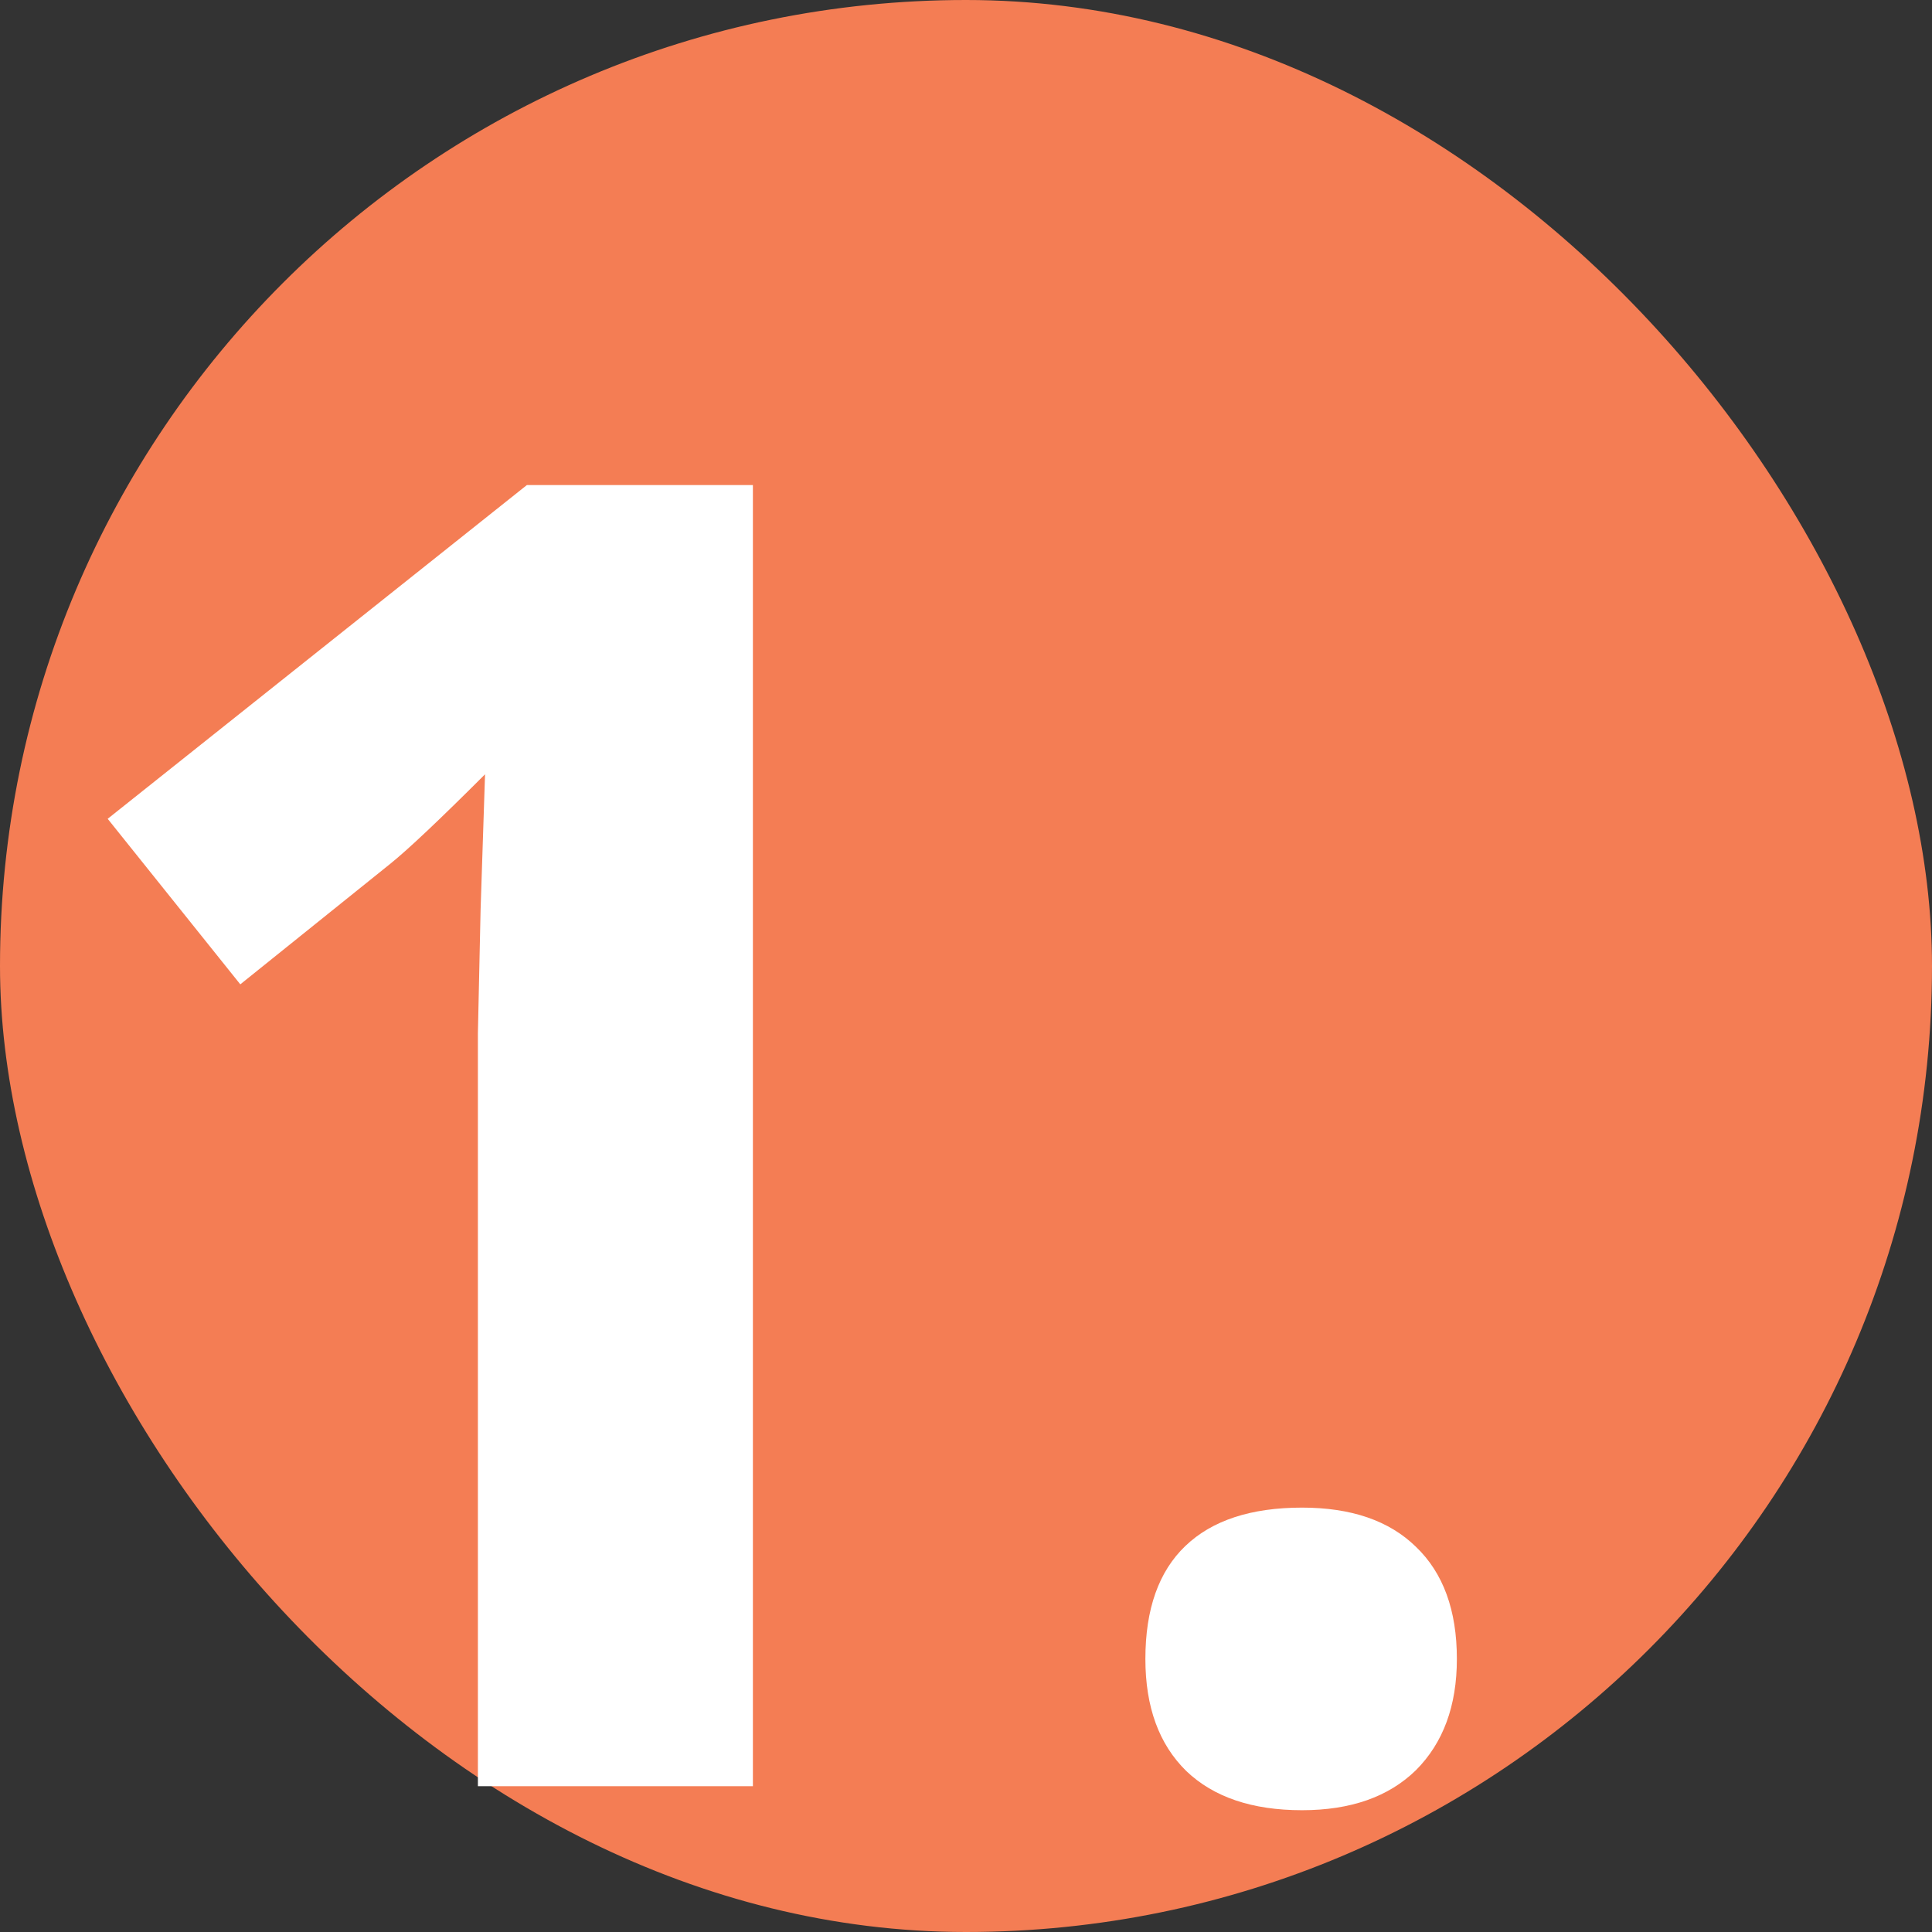
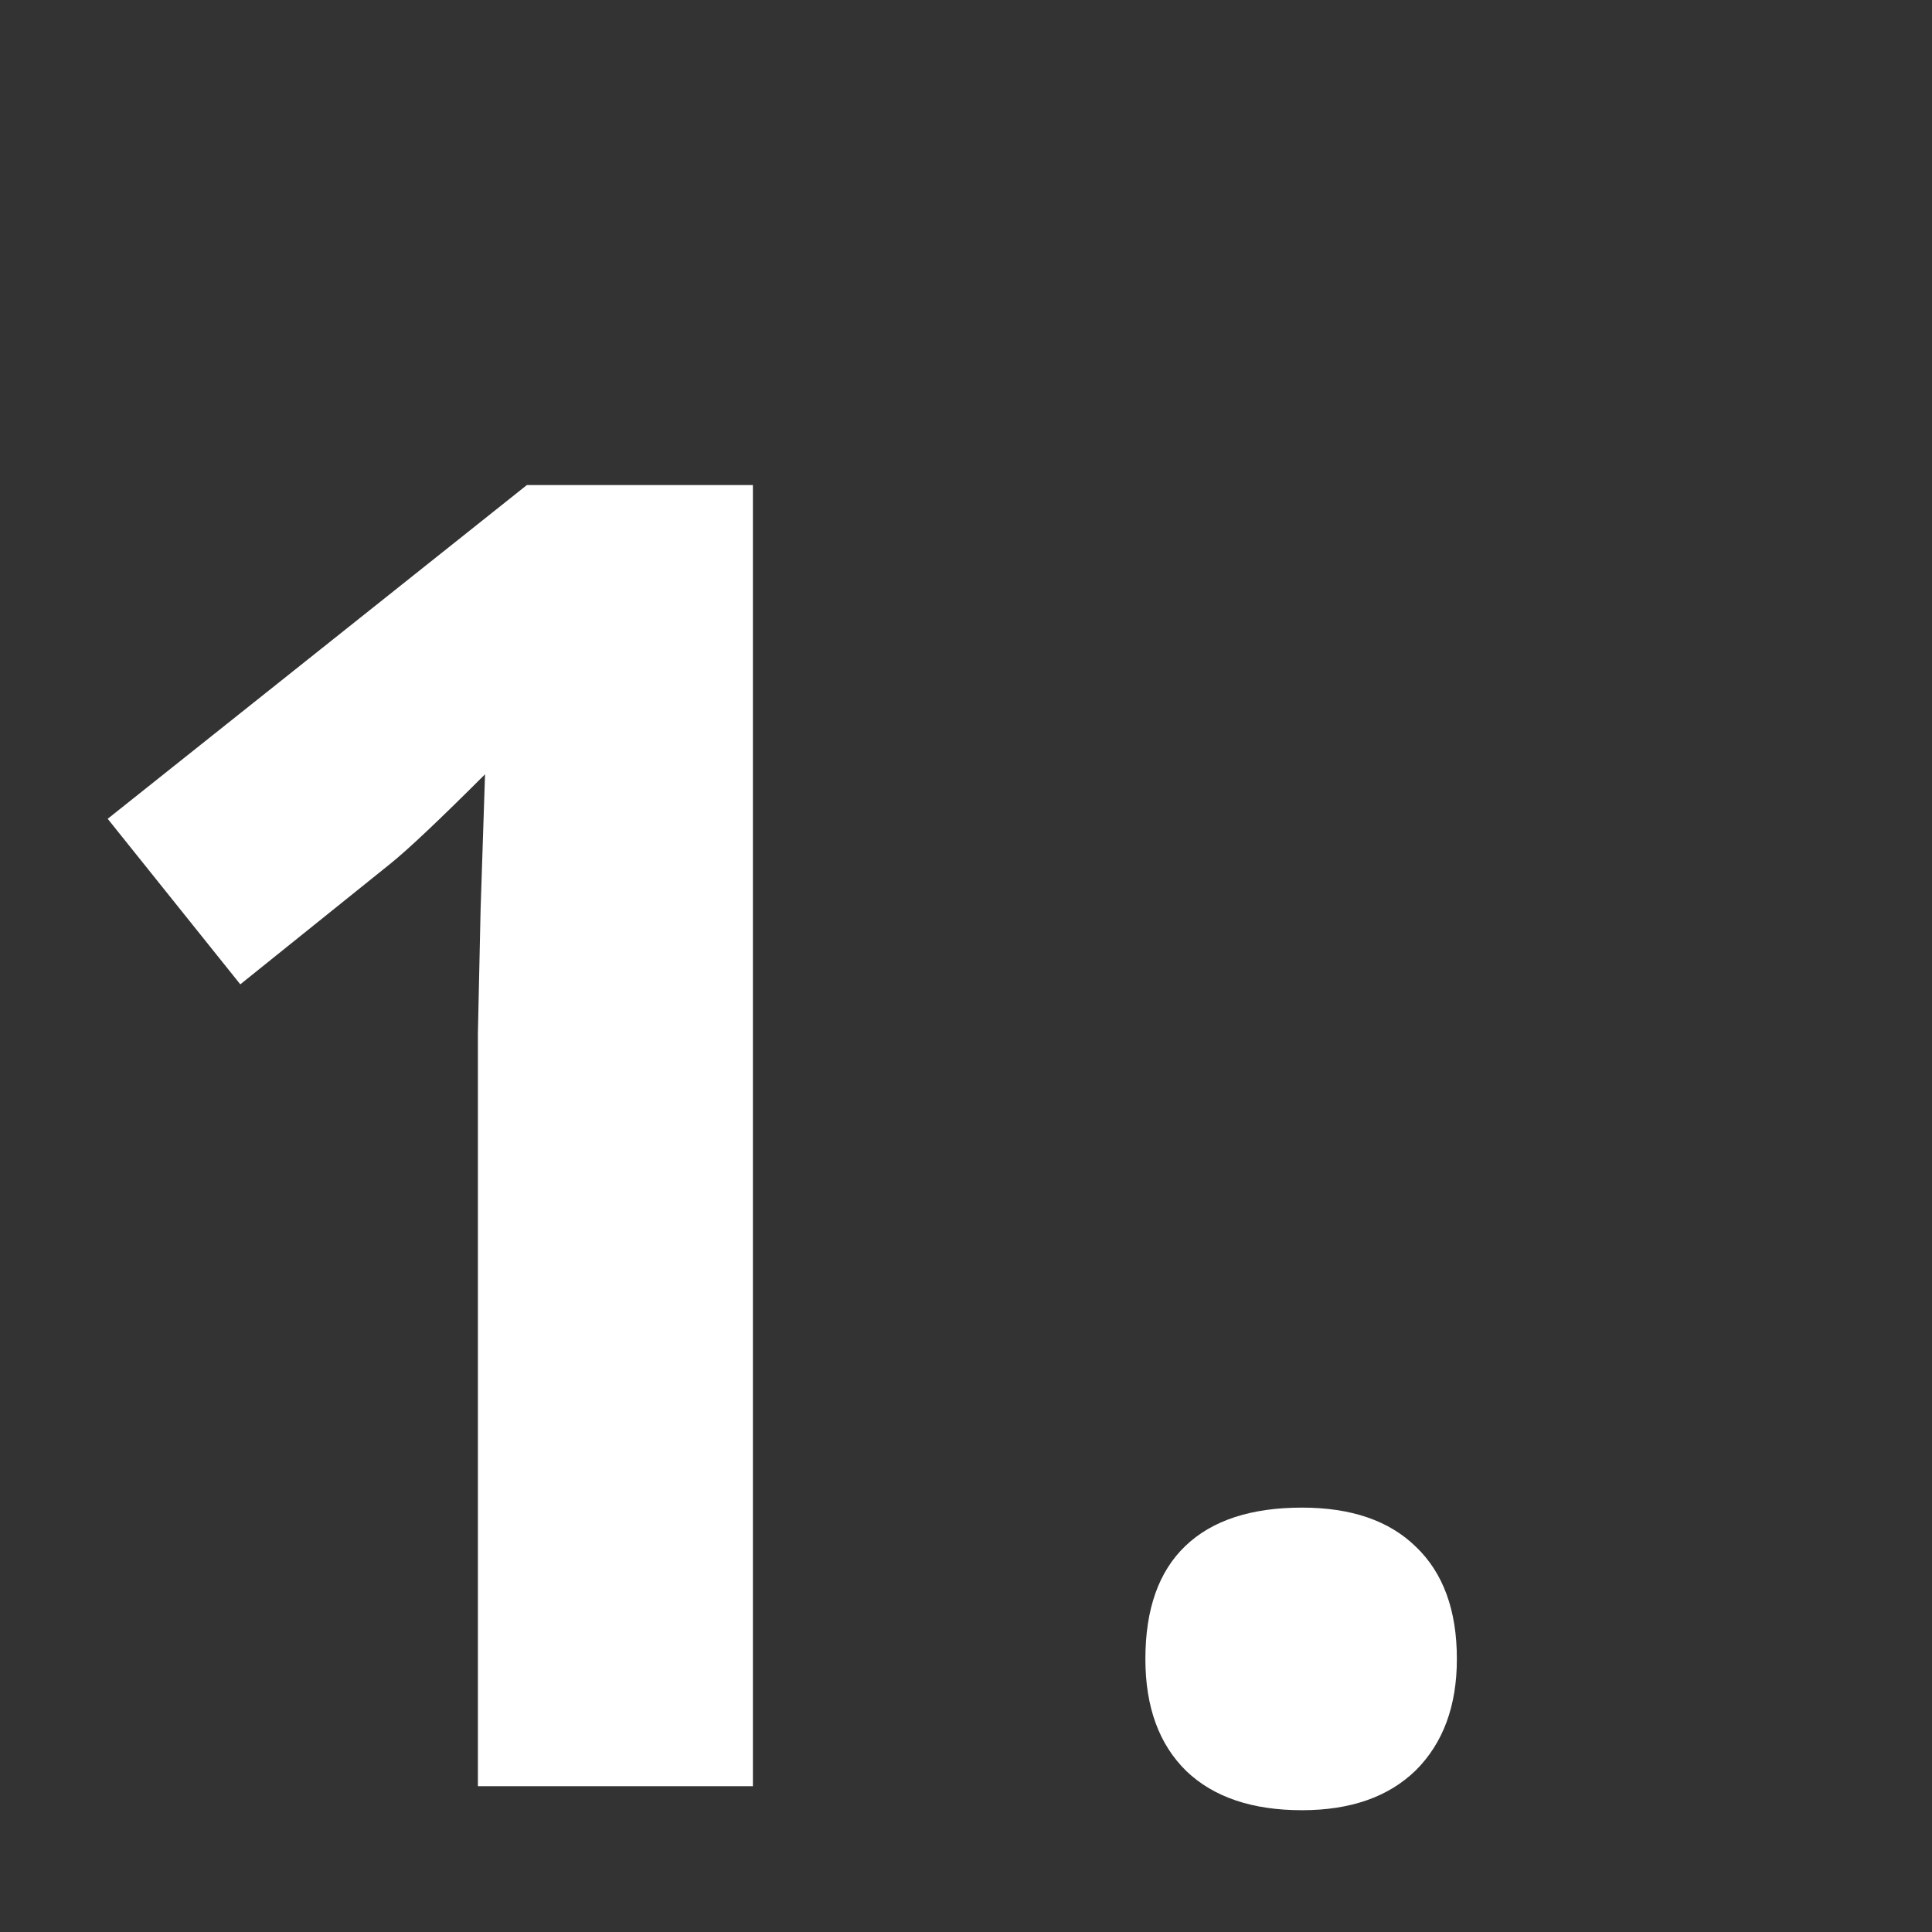
<svg xmlns="http://www.w3.org/2000/svg" viewBox="1973.5 2473.5 53 53" width="53" height="53">
  <rect x="1973.5" y="2473.5" width="53" height="53" fill="#333333" stroke="none" />
  <mask x="Infinity" y="Infinity" width="-Infinity" height="-Infinity" maskUnits="userSpaceOnUse" id="tSvg8d0aae86e">
-     <rect color="rgb(51, 51, 51)" fill="white" width="53" height="53" rx="26.5" data-svg-name="rect" data-svg-id="aa6d55b9e0" id="tSvgaa6d55b9e0" fill-opacity="1" stroke="none" stroke-opacity="1" x="1973.5" y="2473.5" style="transform: rotate(0deg);" />
-   </mask>
-   <rect color="rgb(51, 51, 51)" fill="#f47d54" mask="url(#tSvgf2f1b14a33)" width="53" height="53" rx="26.5" id="tSvg12eb1b87286" fill-opacity="1" stroke="none" stroke-opacity="1" x="1973.5" y="2473.5" style="transform: rotate(0deg);" />
+     </mask>
  <path fill="white" stroke="none" fill-opacity="1" stroke-width="1" stroke-opacity="1" color="rgb(51, 51, 51)" mask="url(#tSvgf2f1b14a33)" id="tSvg35ca84ab24" d="M 1994.154 2522.5 C 1991.64 2522.5 1989.125 2522.5 1986.61 2522.5 C 1986.61 2515.615 1986.61 2508.73 1986.61 2501.846 C 1986.635 2500.715 1986.659 2499.583 1986.684 2498.452 C 1986.724 2497.215 1986.765 2495.978 1986.806 2494.741 C 1985.552 2495.994 1984.682 2496.816 1984.193 2497.207 C 1982.826 2498.306 1981.459 2499.404 1980.092 2500.503 C 1978.879 2498.989 1977.667 2497.476 1976.454 2495.962 C 1980.287 2492.91 1984.12 2489.858 1987.953 2486.807 C 1990.02 2486.807 1992.087 2486.807 1994.154 2486.807C 1994.154 2498.704 1994.154 2510.602 1994.154 2522.5Z M 2004.921 2519.009 C 2004.921 2517.642 2005.287 2516.608 2006.02 2515.908 C 2006.752 2515.208 2007.818 2514.858 2009.218 2514.858 C 2010.569 2514.858 2011.61 2515.216 2012.343 2515.933 C 2013.091 2516.649 2013.466 2517.674 2013.466 2519.009 C 2013.466 2520.295 2013.091 2521.312 2012.343 2522.061 C 2011.594 2522.793 2010.552 2523.159 2009.218 2523.159 C 2007.851 2523.159 2006.793 2522.801 2006.044 2522.085C 2005.295 2521.352 2004.921 2520.327 2004.921 2519.009Z" />
  <defs> </defs>
</svg>